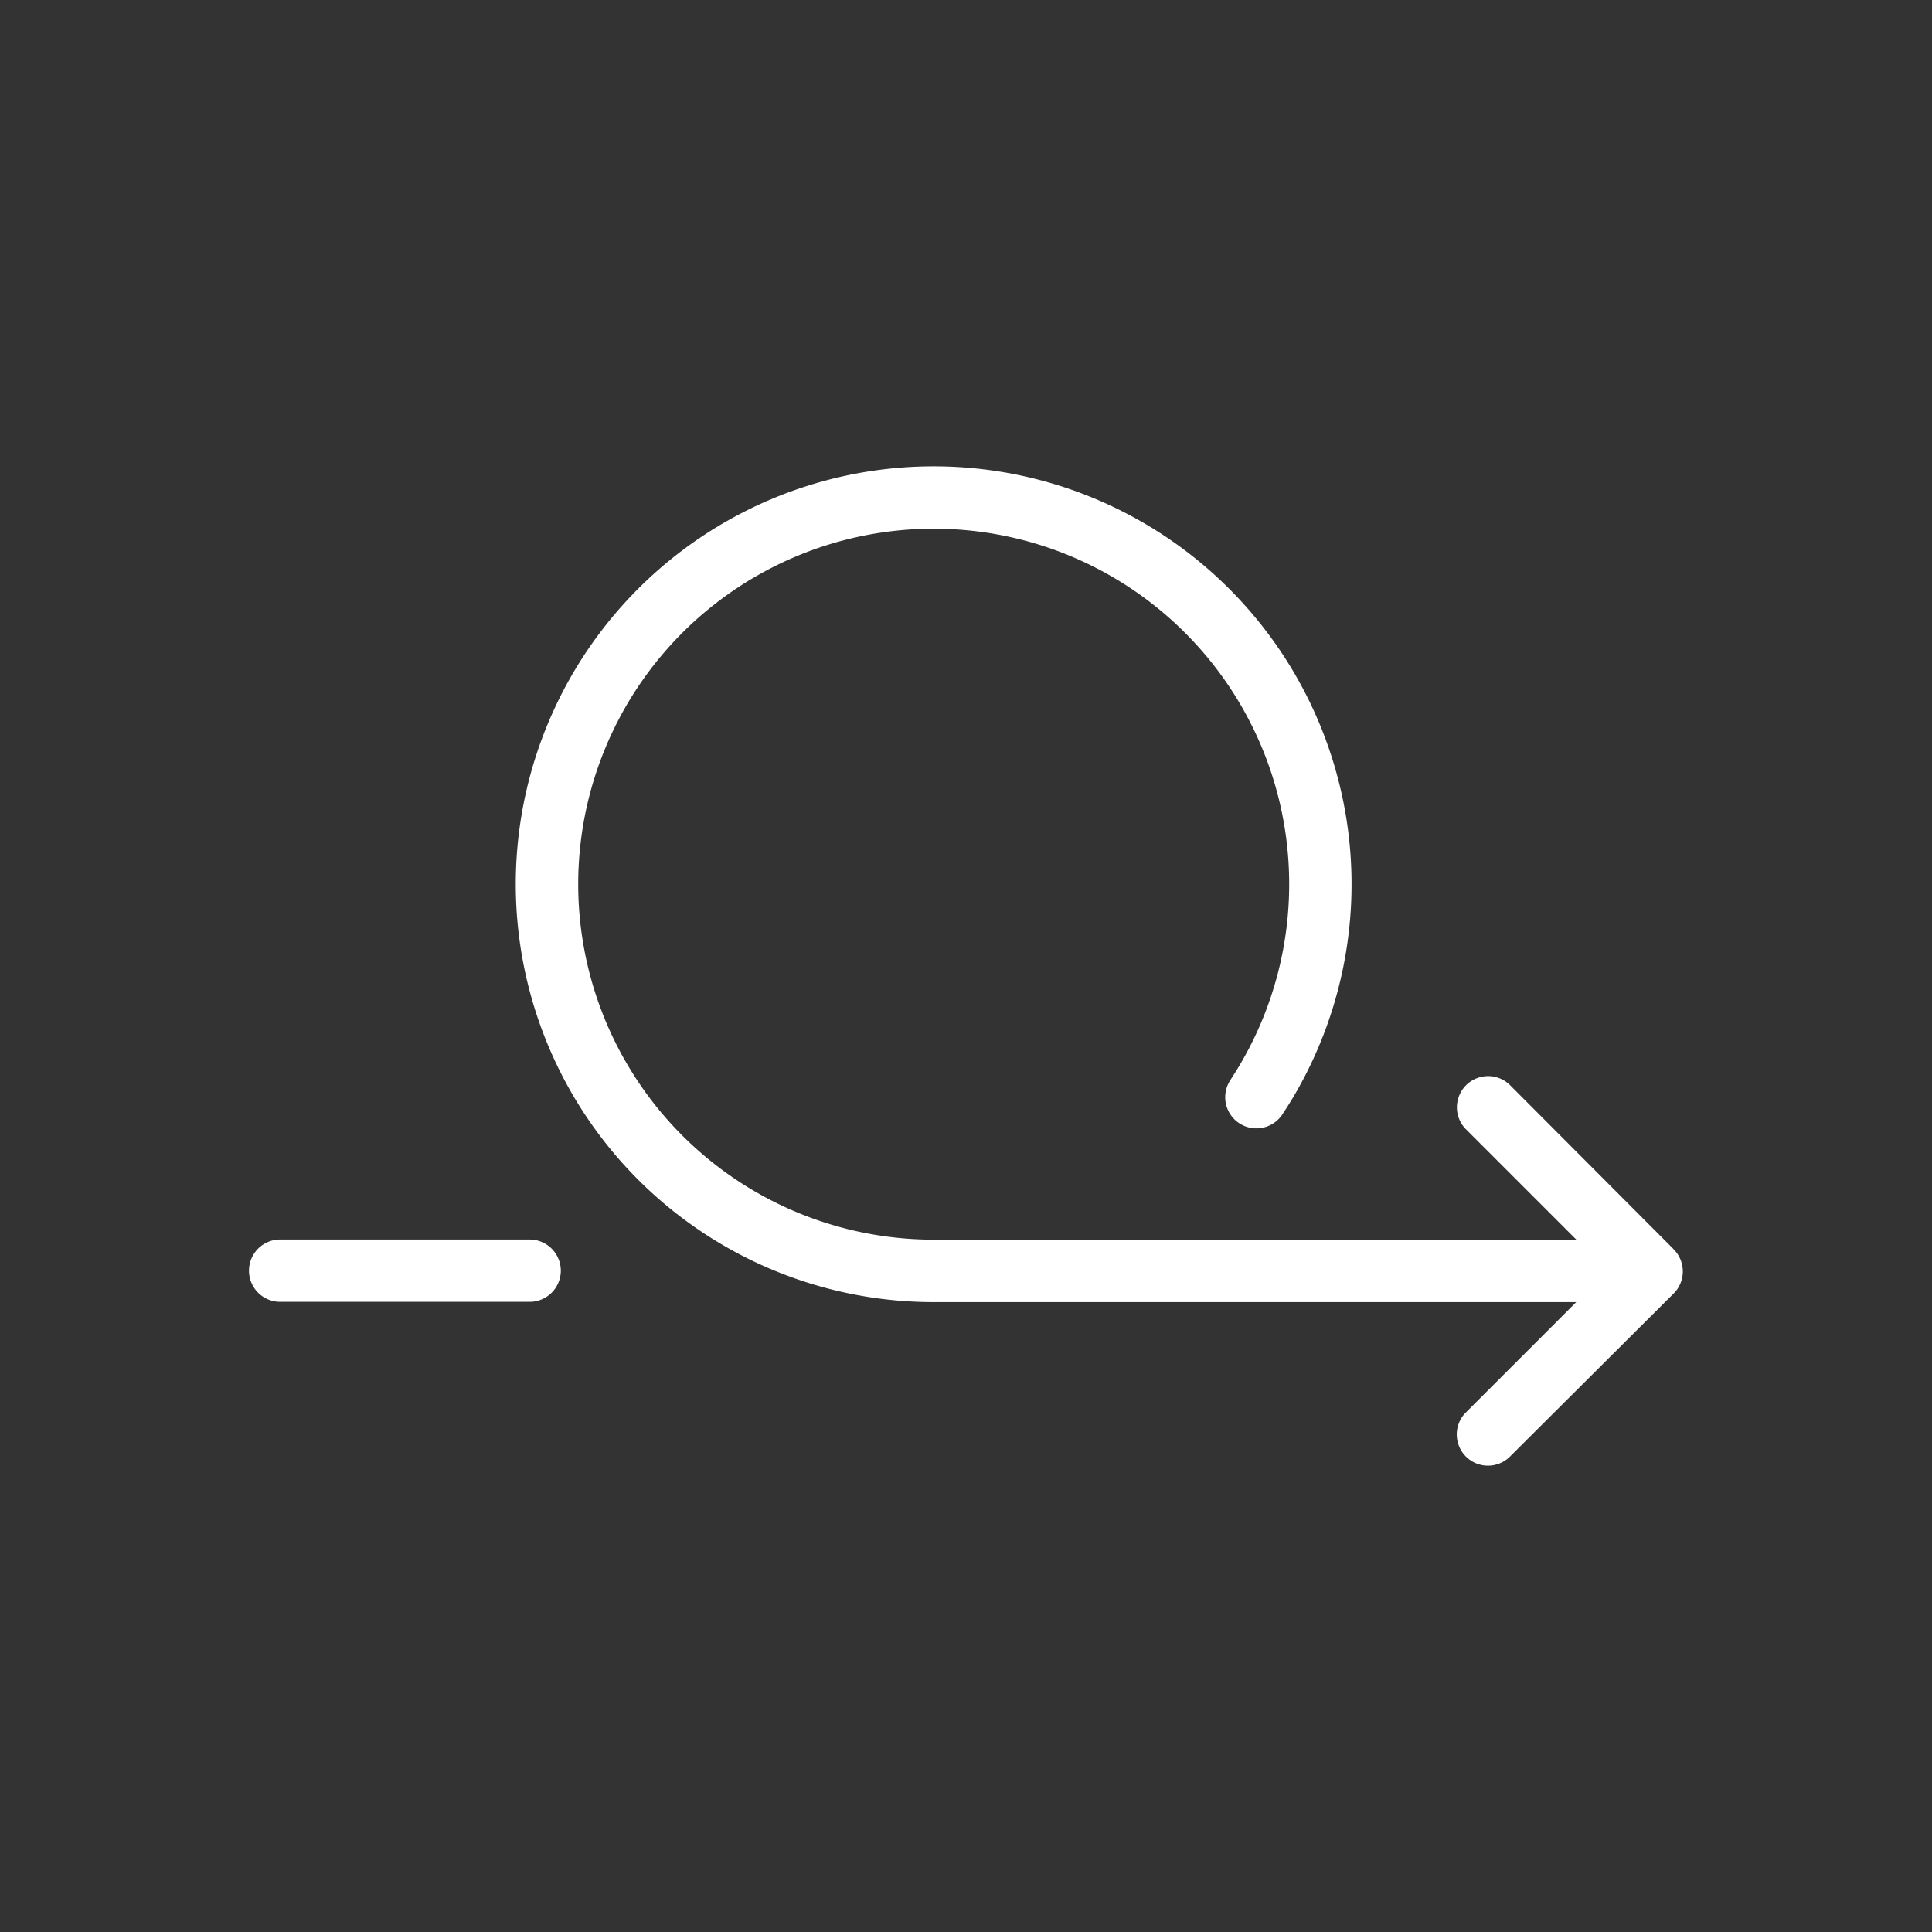
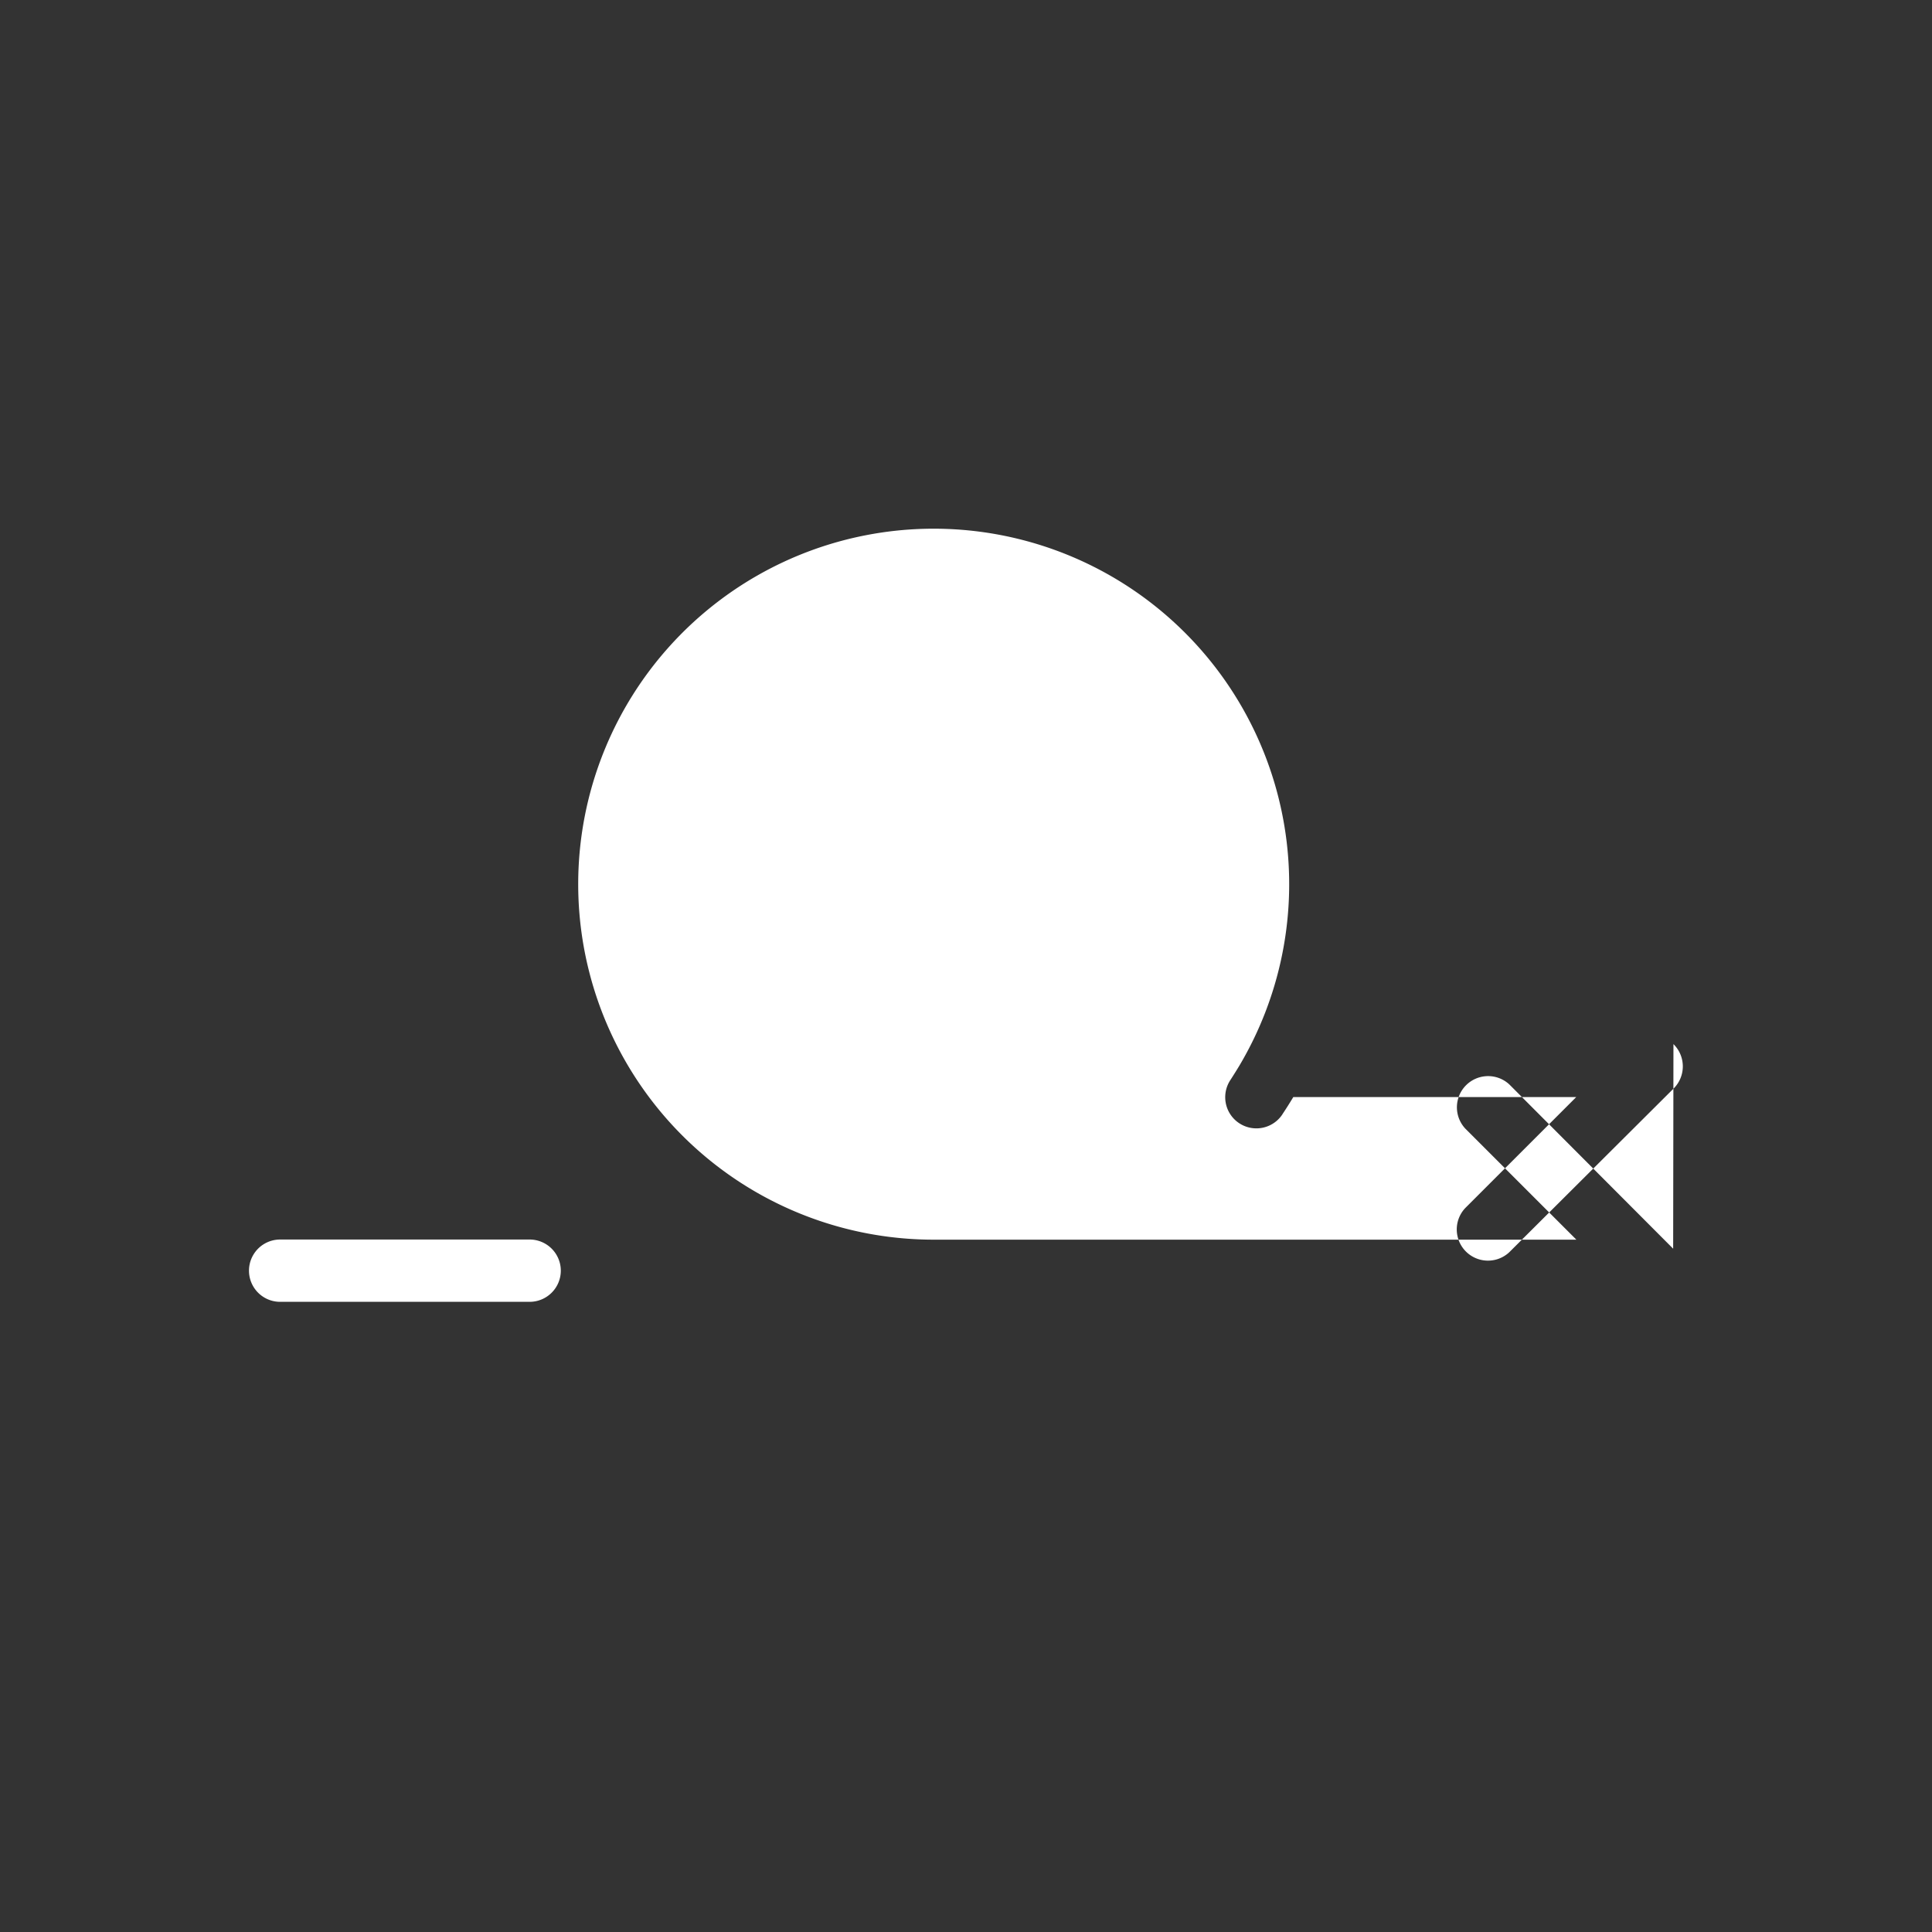
<svg xmlns="http://www.w3.org/2000/svg" id="Layer_1" data-name="Layer 1" viewBox="0 0 400 400">
  <rect x="0" y="0" width="400" height="400" fill="#333333" stroke="none" />
  <defs>
    <style> .cls-1 { fill: #fff; } </style>
  </defs>
-   <path class="cls-1" d="M116.11,263.08a6.46,6.46,0,0,1-6.46,6.45H58a6.45,6.45,0,0,1,0-12.9h51.61A6.46,6.46,0,0,1,116.11,263.08Zm230.3-4.55-33.91-34a6.46,6.46,0,0,0-9.13,9.13l23,23H193.27a73.6,73.6,0,1,1,63.39-36.13c-.6,1-1.23,2-1.87,3a6.45,6.45,0,0,0,10.66,7.27,1.74,1.74,0,0,0,.11-.18c.76-1.14,1.49-2.3,2.2-3.48a86.52,86.52,0,1,0-74.49,42.45H326.34l-23,23a6.46,6.46,0,0,0,9.13,9.13l34-33.87a6.46,6.46,0,0,0,.1-9.13l-.1-.1Z" />
+   <path class="cls-1" d="M116.11,263.08a6.46,6.46,0,0,1-6.46,6.45H58a6.45,6.45,0,0,1,0-12.9h51.61A6.46,6.46,0,0,1,116.11,263.08Zm230.3-4.55-33.91-34a6.46,6.46,0,0,0-9.13,9.13l23,23H193.27a73.6,73.6,0,1,1,63.39-36.13c-.6,1-1.23,2-1.87,3a6.45,6.45,0,0,0,10.66,7.27,1.74,1.74,0,0,0,.11-.18c.76-1.14,1.49-2.3,2.2-3.48H326.34l-23,23a6.46,6.46,0,0,0,9.13,9.13l34-33.87a6.46,6.46,0,0,0,.1-9.13l-.1-.1Z" />
</svg>